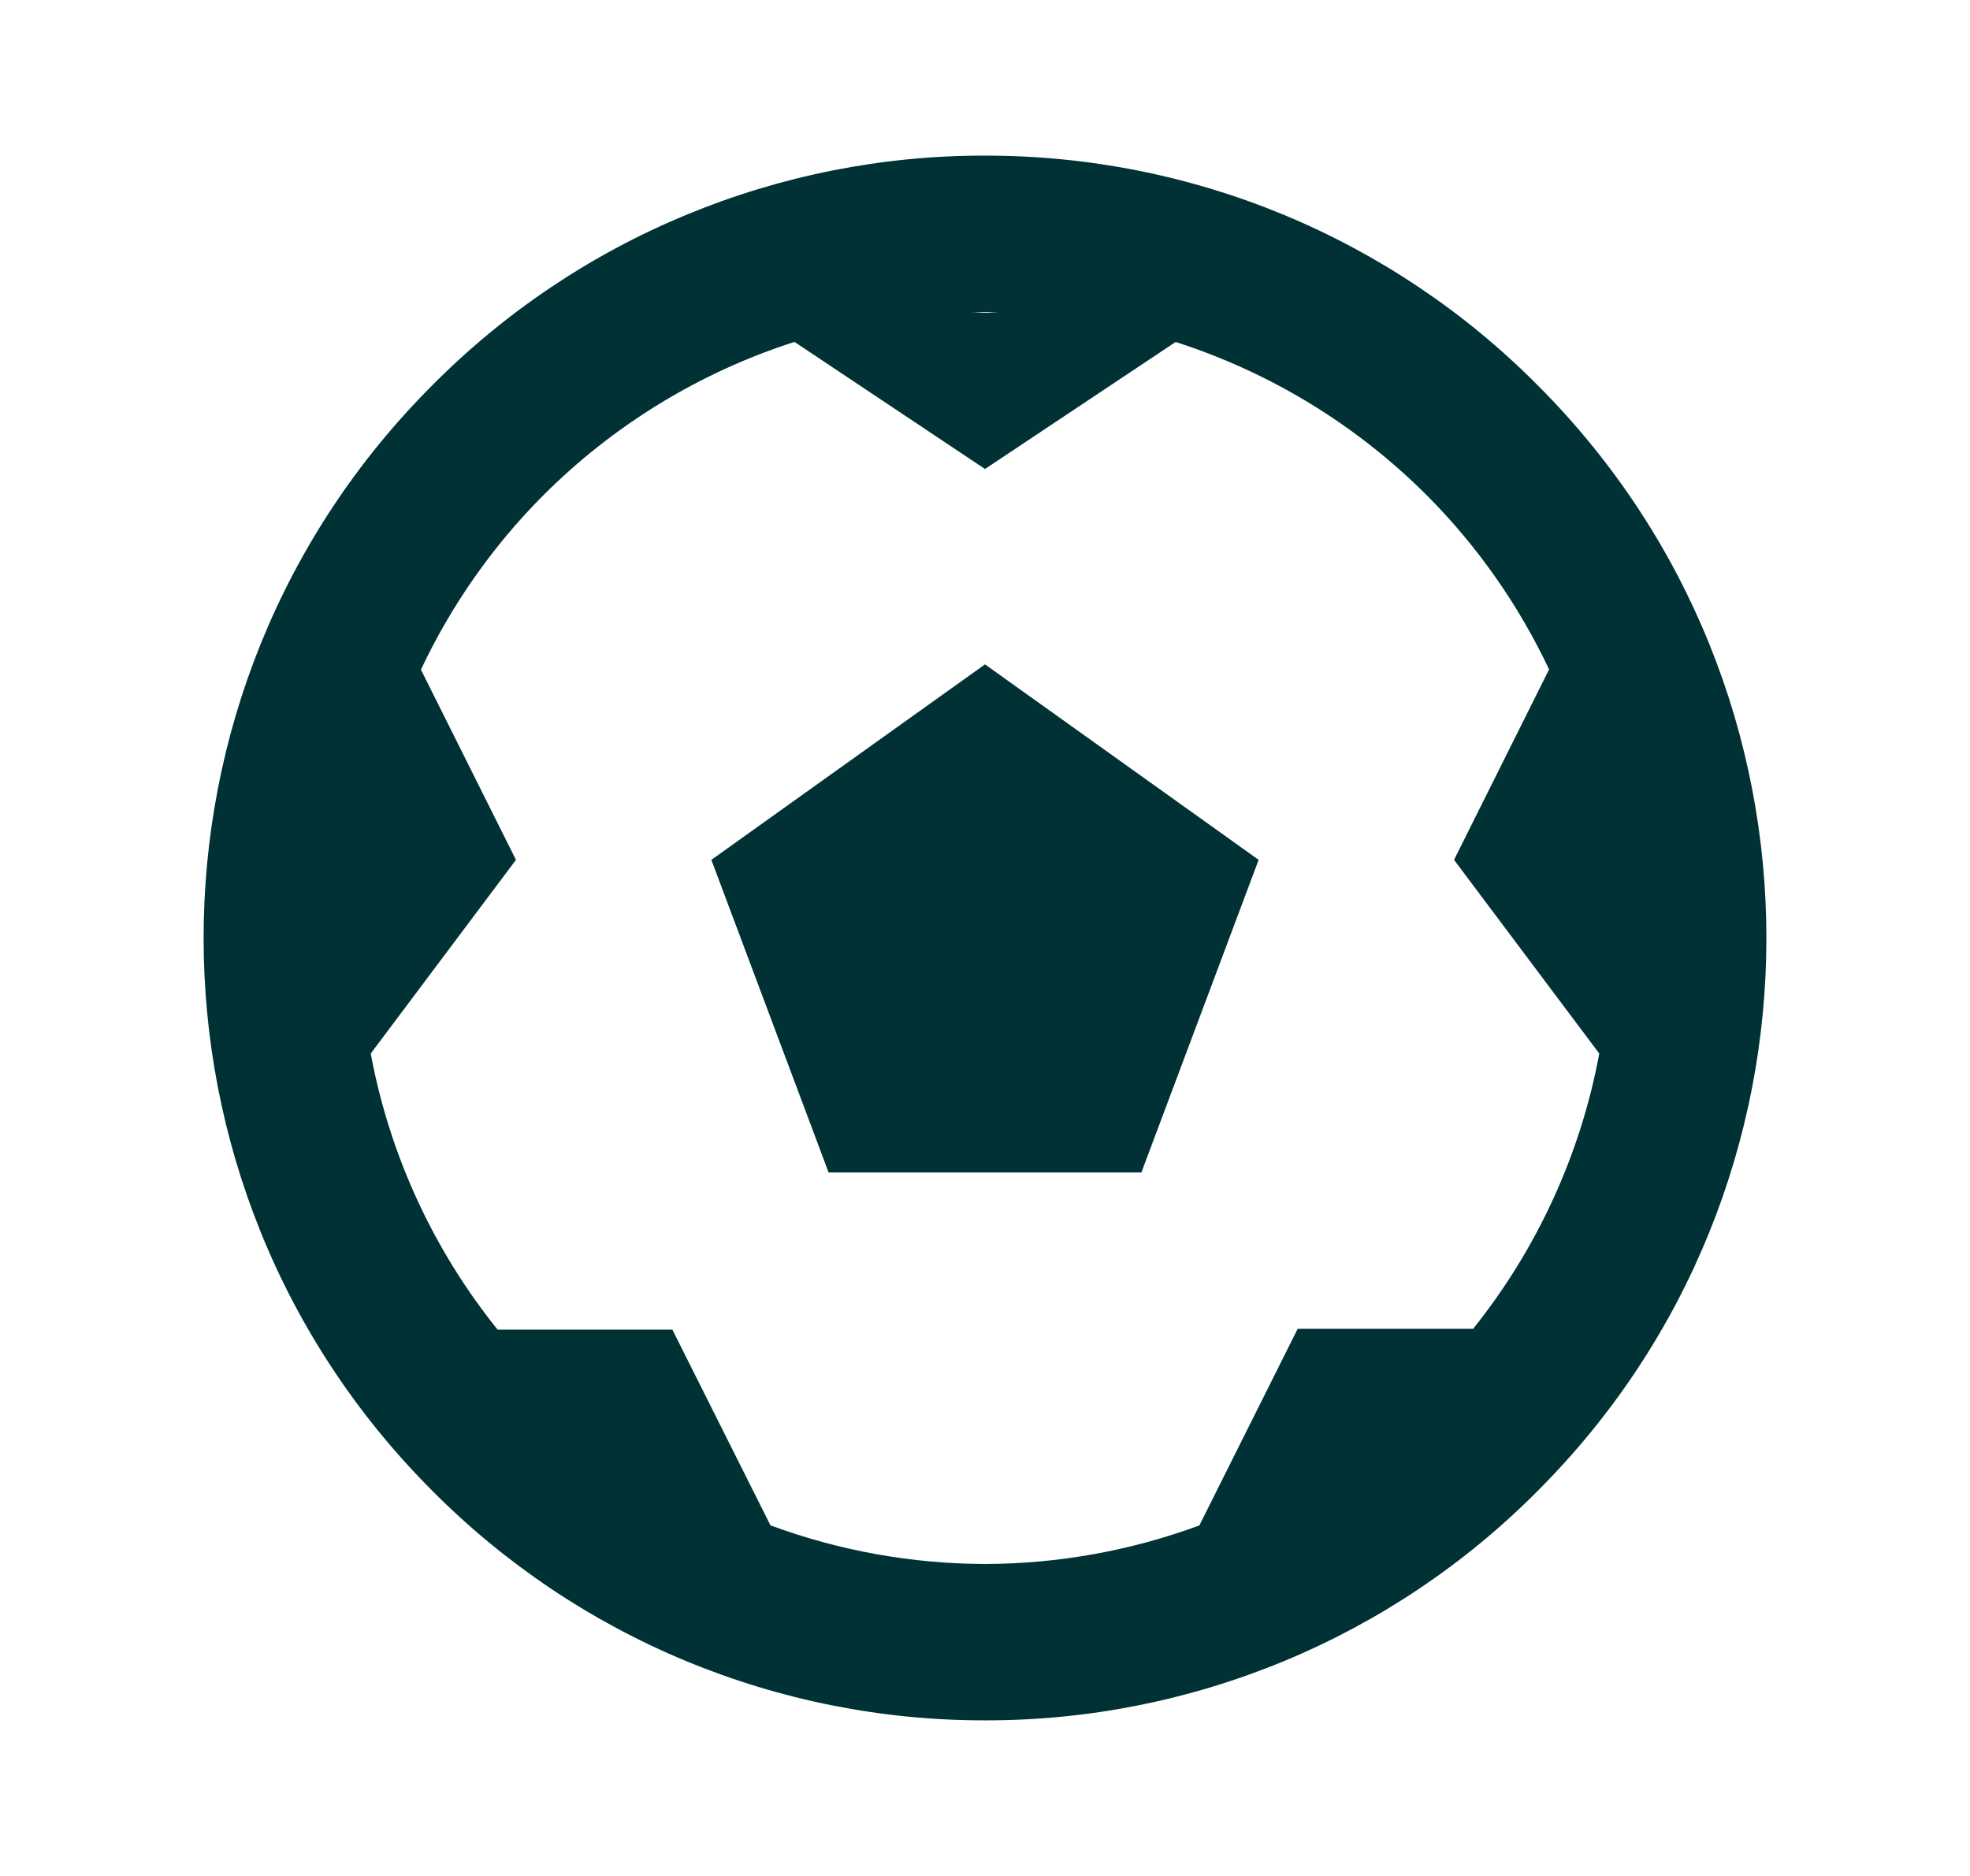
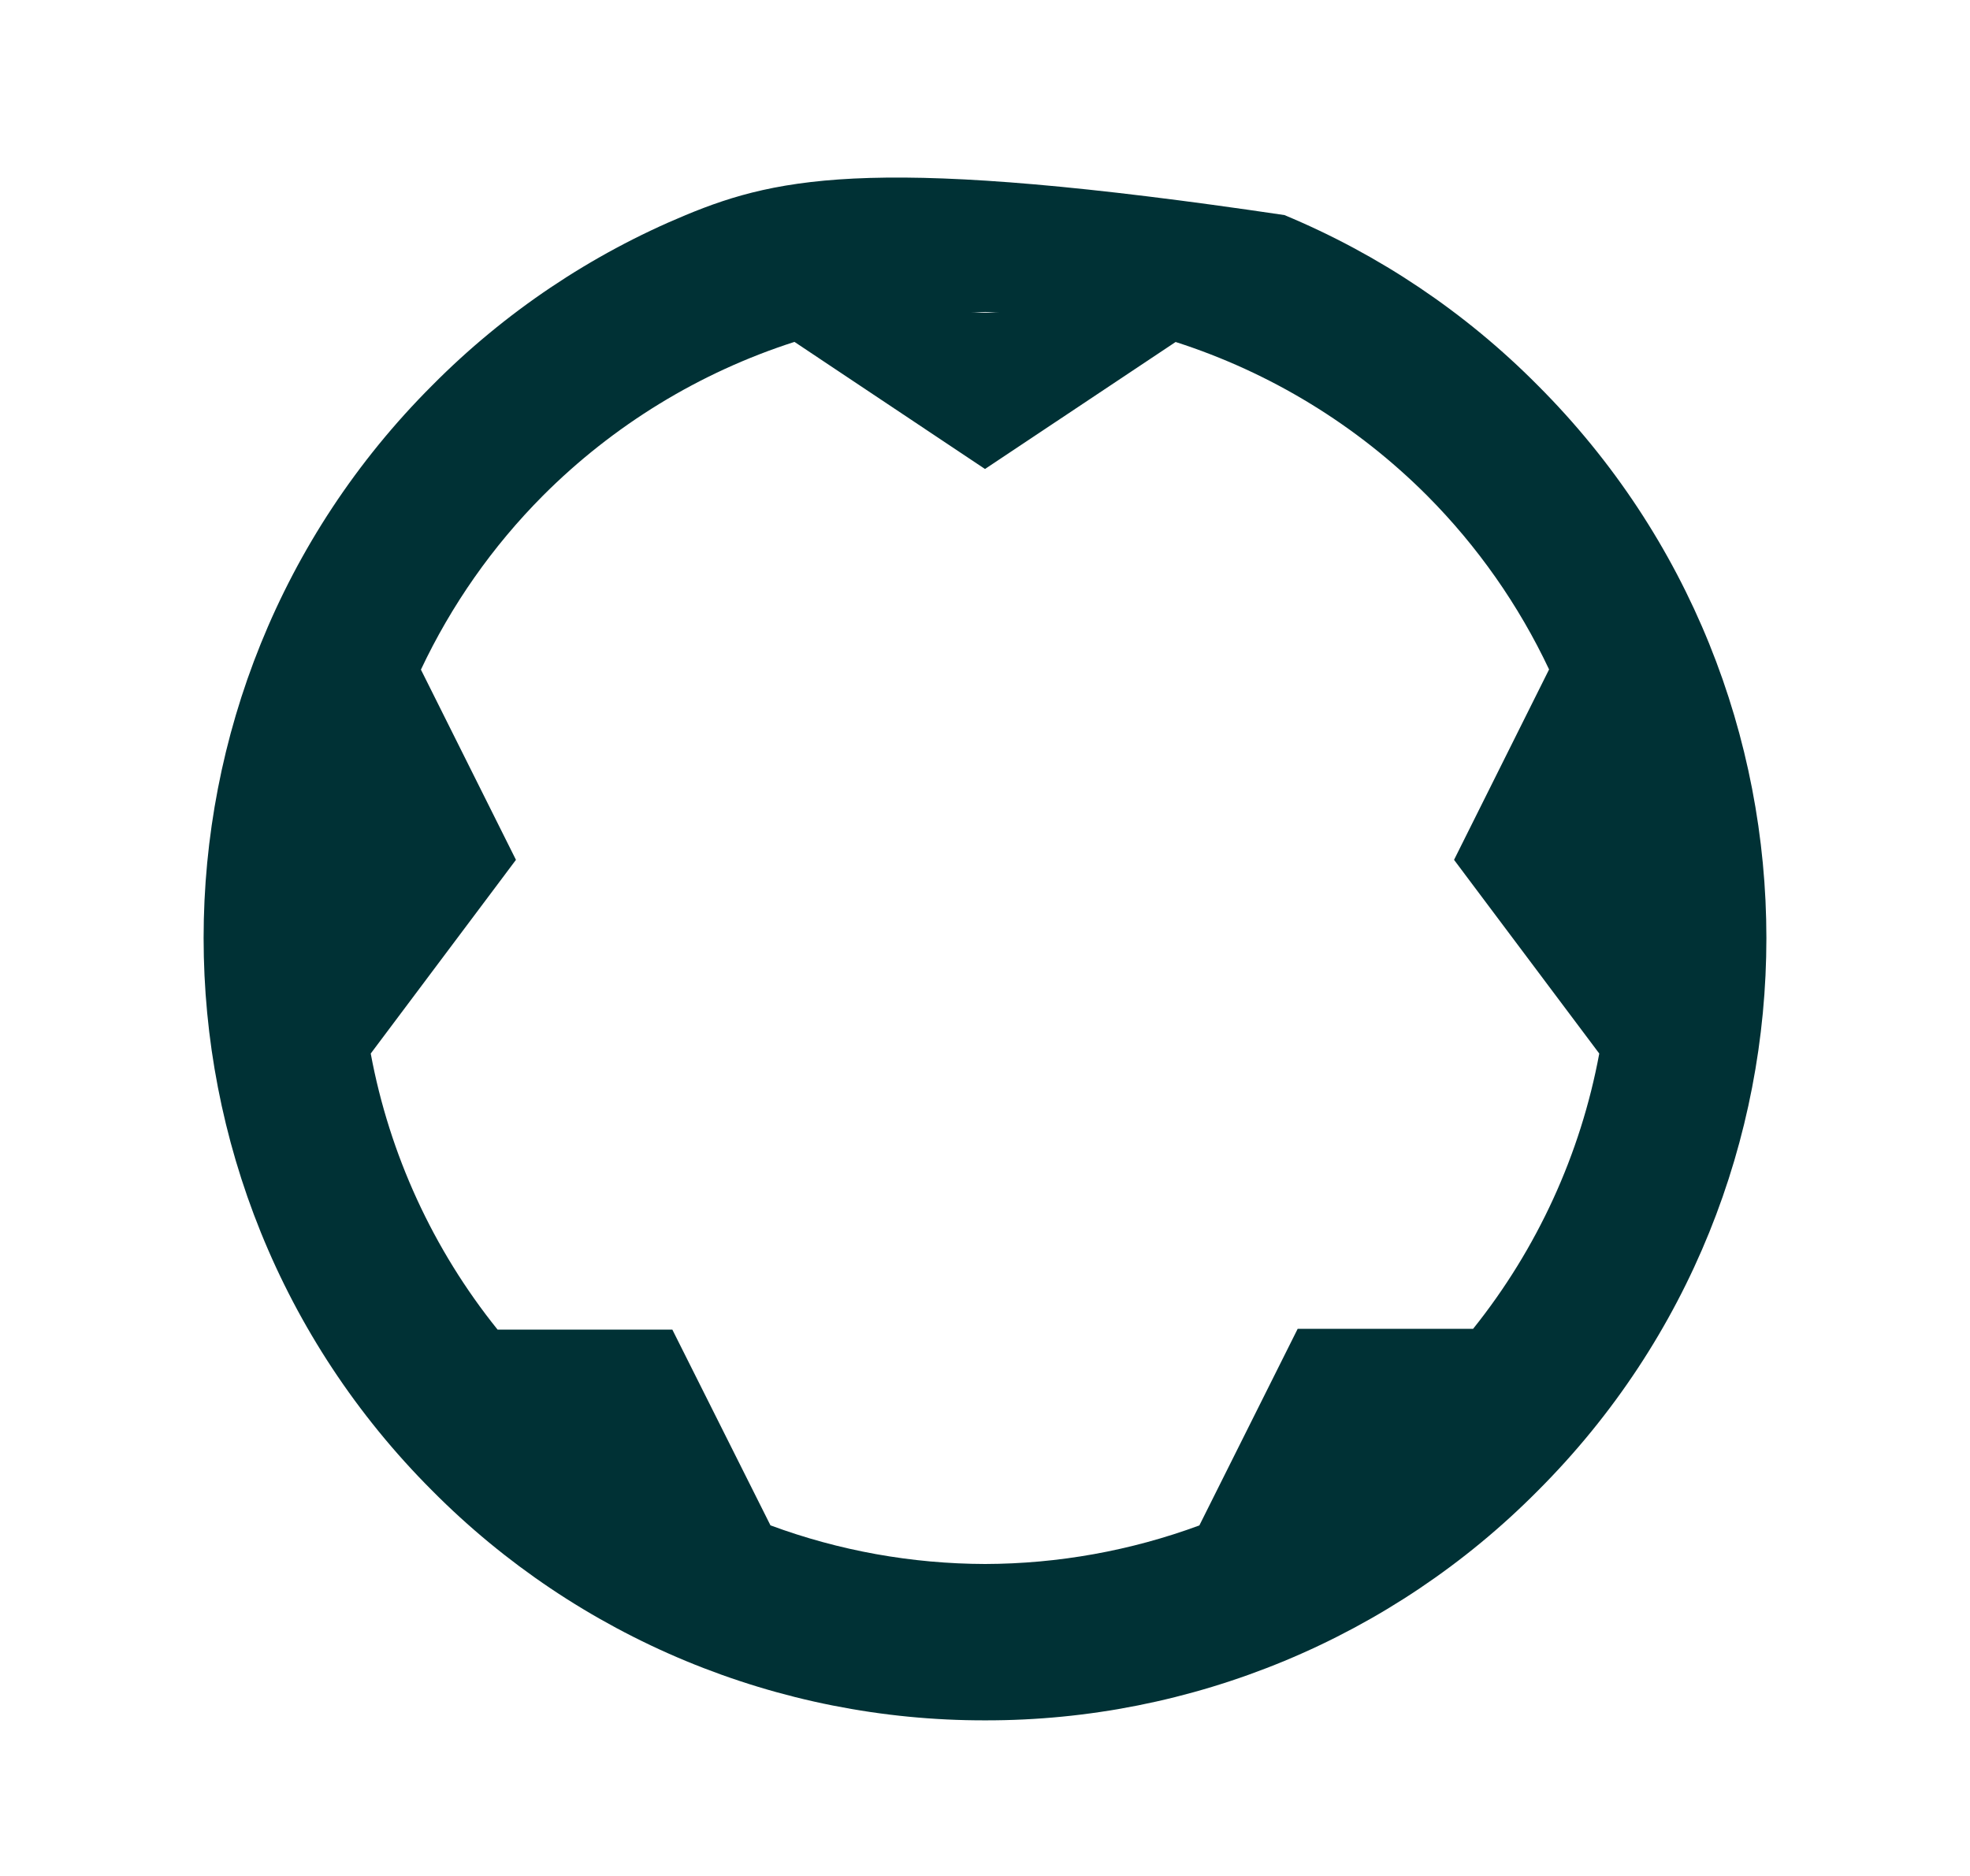
<svg xmlns="http://www.w3.org/2000/svg" width="21" height="20" viewBox="0 0 21 20" fill="none">
-   <path d="M16.392 4.108C15.621 3.33 14.703 2.714 13.692 2.293C12.681 1.873 11.596 1.658 10.501 1.659C9.405 1.657 8.321 1.873 7.309 2.293C6.297 2.713 5.379 3.33 4.608 4.108C1.358 7.356 1.358 12.643 4.608 15.893C5.379 16.67 6.298 17.287 7.309 17.707C8.321 18.127 9.406 18.343 10.502 18.341C11.597 18.343 12.681 18.127 13.693 17.707C14.704 17.287 15.622 16.671 16.393 15.893C19.642 12.645 19.642 7.358 16.392 4.108ZM10.651 3.333H10.352C10.402 3.333 10.451 3.326 10.502 3.326C10.553 3.326 10.6 3.333 10.651 3.333ZM15.703 14.167H13.833L12.785 16.263C12.053 16.533 11.28 16.672 10.501 16.674C9.72 16.672 8.945 16.533 8.213 16.262L7.167 14.175H5.304C4.617 13.321 4.152 12.309 3.952 11.232L5.5 9.167L4.487 7.139C4.811 6.452 5.25 5.825 5.786 5.286C6.537 4.533 7.457 3.97 8.469 3.645L10.5 5L12.532 3.646C13.544 3.971 14.464 4.533 15.215 5.286C15.75 5.824 16.189 6.45 16.513 7.137L15.5 9.167L17.048 11.232C16.849 12.306 16.386 13.314 15.703 14.167Z" fill="#003135" />
-   <path d="M7.583 9.167L8.833 12.5H12.167L13.417 9.167L10.5 7.083L7.583 9.167Z" fill="#003135" />
+   <path d="M16.392 4.108C15.621 3.33 14.703 2.714 13.692 2.293C9.405 1.657 8.321 1.873 7.309 2.293C6.297 2.713 5.379 3.33 4.608 4.108C1.358 7.356 1.358 12.643 4.608 15.893C5.379 16.67 6.298 17.287 7.309 17.707C8.321 18.127 9.406 18.343 10.502 18.341C11.597 18.343 12.681 18.127 13.693 17.707C14.704 17.287 15.622 16.671 16.393 15.893C19.642 12.645 19.642 7.358 16.392 4.108ZM10.651 3.333H10.352C10.402 3.333 10.451 3.326 10.502 3.326C10.553 3.326 10.6 3.333 10.651 3.333ZM15.703 14.167H13.833L12.785 16.263C12.053 16.533 11.28 16.672 10.501 16.674C9.72 16.672 8.945 16.533 8.213 16.262L7.167 14.175H5.304C4.617 13.321 4.152 12.309 3.952 11.232L5.5 9.167L4.487 7.139C4.811 6.452 5.25 5.825 5.786 5.286C6.537 4.533 7.457 3.97 8.469 3.645L10.5 5L12.532 3.646C13.544 3.971 14.464 4.533 15.215 5.286C15.75 5.824 16.189 6.45 16.513 7.137L15.5 9.167L17.048 11.232C16.849 12.306 16.386 13.314 15.703 14.167Z" fill="#003135" />
</svg>